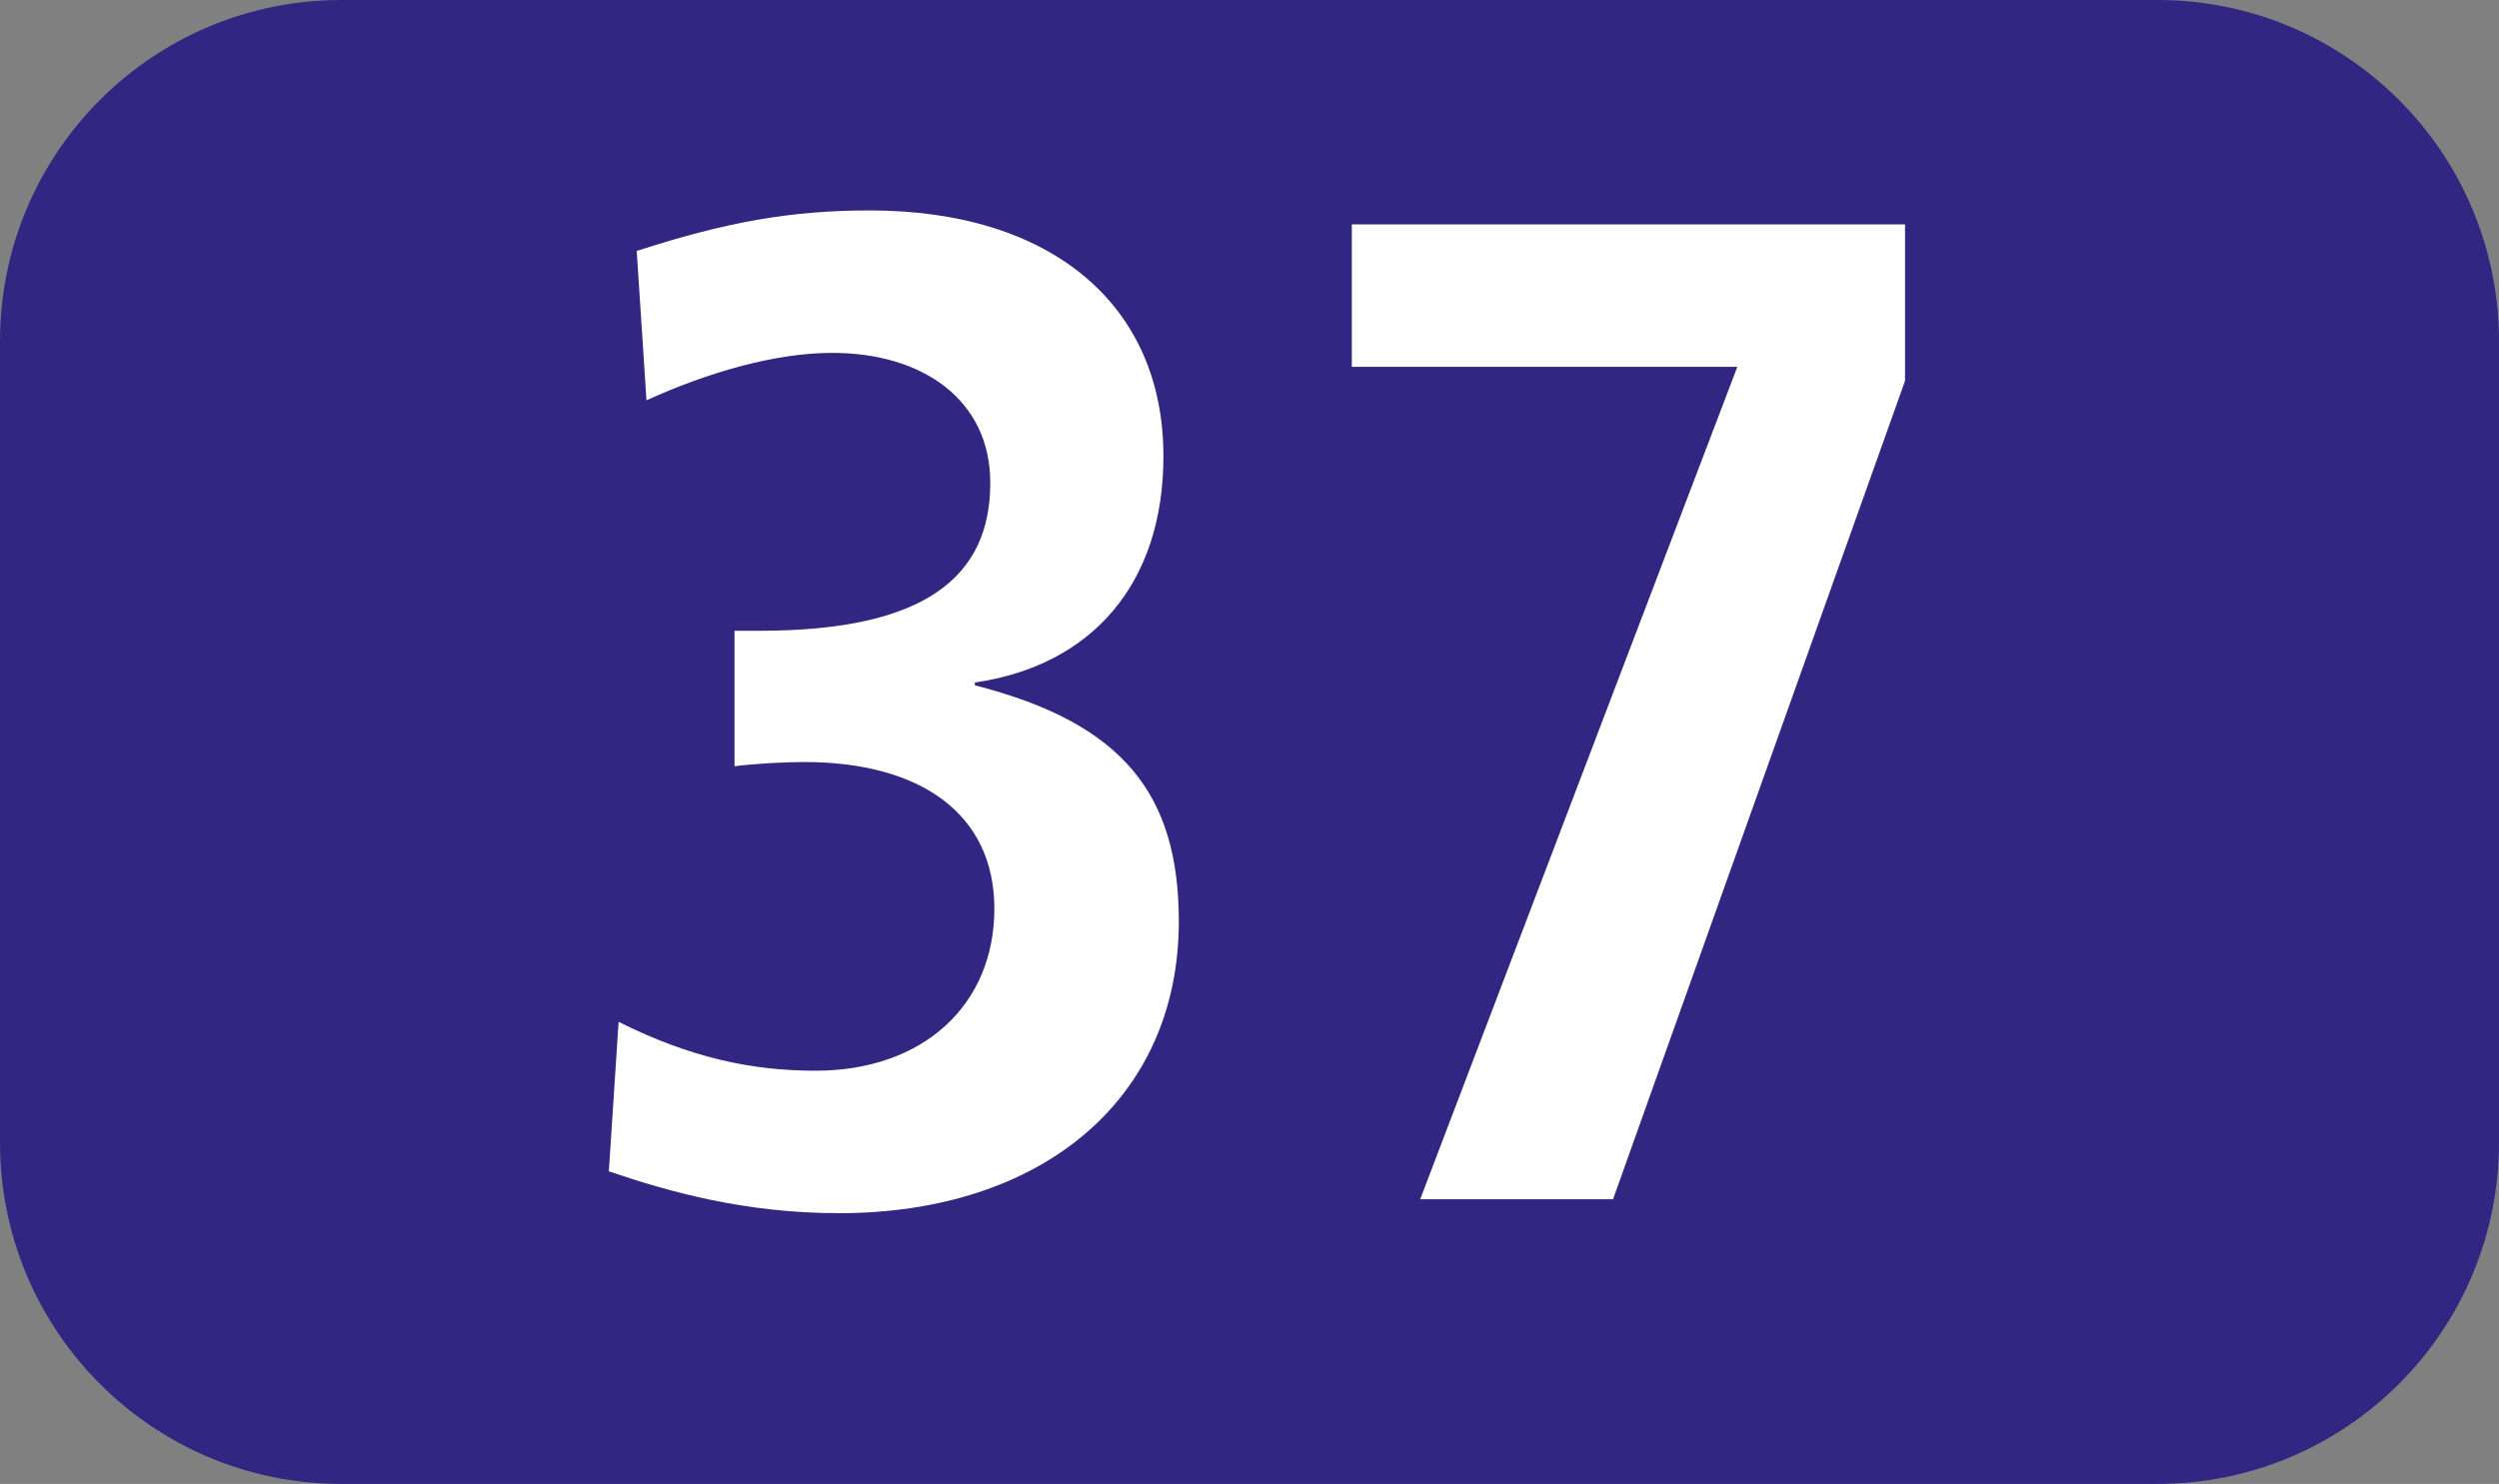
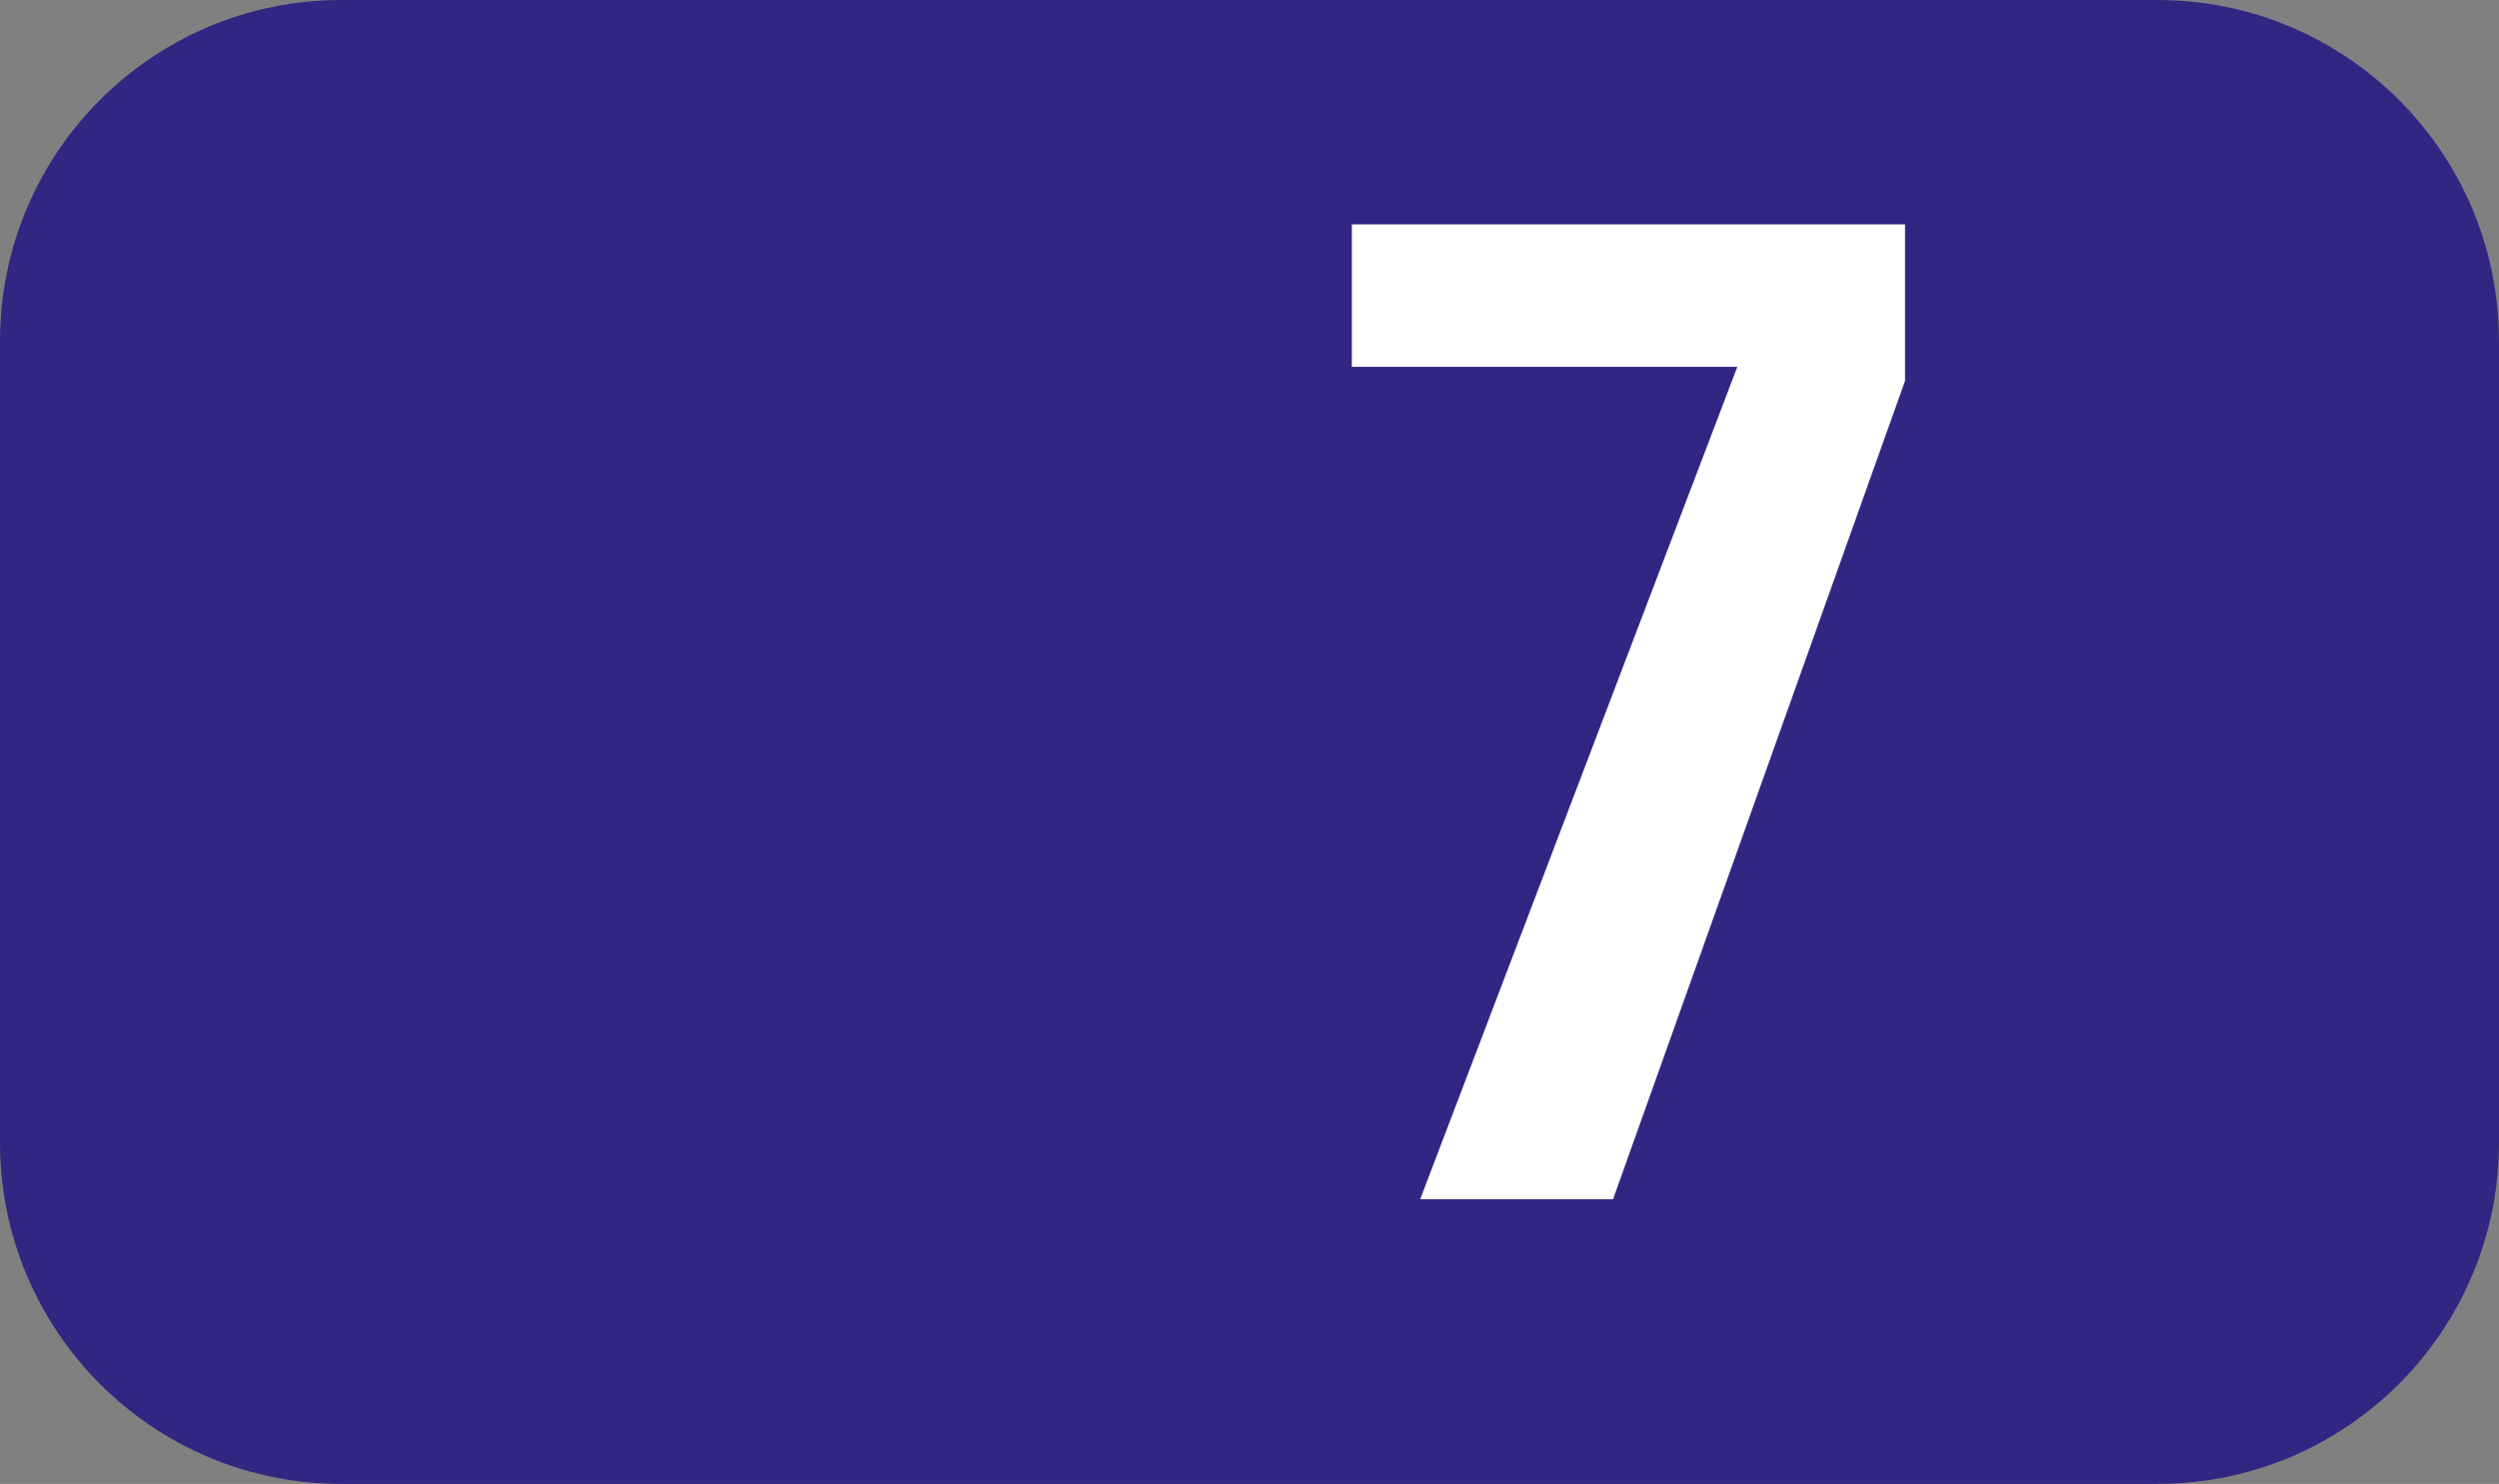
<svg xmlns="http://www.w3.org/2000/svg" id="uuid-4cdda9b6-a238-46cb-863c-0df007d252a8" viewBox="0 0 127.159 75.529">
  <rect x="0" y="0" width="127.159" height="75.529" fill="#808080" stroke="none" />
  <defs>
    <style>.uuid-41e9d10b-3d89-479d-88d8-3d4f3a846e4e{fill:#fff;}.uuid-a2fc2729-7a07-4457-81c9-26e4c4f83f0f{fill:#312783;fill-rule:evenodd;}</style>
  </defs>
  <g id="uuid-9c8a0701-a7a3-4c38-9e19-969470c411ff">
    <g>
      <path class="uuid-a2fc2729-7a07-4457-81c9-26e4c4f83f0f" d="M0,17.37C0,7.776,7.771,0,17.365,0H109.784c9.595,0,17.375,7.776,17.375,17.37V58.152c0,9.596-7.781,17.376-17.375,17.376H17.365c-9.595,0-17.365-7.781-17.365-17.376V17.37Z" />
      <g>
-         <path class="uuid-41e9d10b-3d89-479d-88d8-3d4f3a846e4e" d="M31.477,52.009c3.697,1.849,6.819,2.488,10.021,2.488,5.471,0,9.099-3.34,9.099-8.247,0-4.832-3.767-7.464-9.664-7.464-1.001,0-2.418,.074-3.558,.213v-6.894h1.279c8.465,0,11.736-2.77,11.736-7.533,0-4.198-3.42-6.611-8.039-6.611-2.914,0-6.324,.991-9.456,2.414l-.496-7.602c4.619-1.497,7.89-2.062,11.874-2.062,9.168,0,14.927,4.763,14.927,12.509,0,6.542-3.697,10.665-9.595,11.518v.144c7.533,1.918,10.378,5.541,10.378,12.013,0,9.099-7.037,14.853-17.276,14.853-4.768,0-8.604-1.066-11.726-2.131l.496-7.607Z" />
        <path class="uuid-41e9d10b-3d89-479d-88d8-3d4f3a846e4e" d="M72.265,61.039l16.137-42.368h-19.616v-7.251h28.15v7.964l-14.858,41.655h-9.813Z" />
      </g>
    </g>
  </g>
</svg>